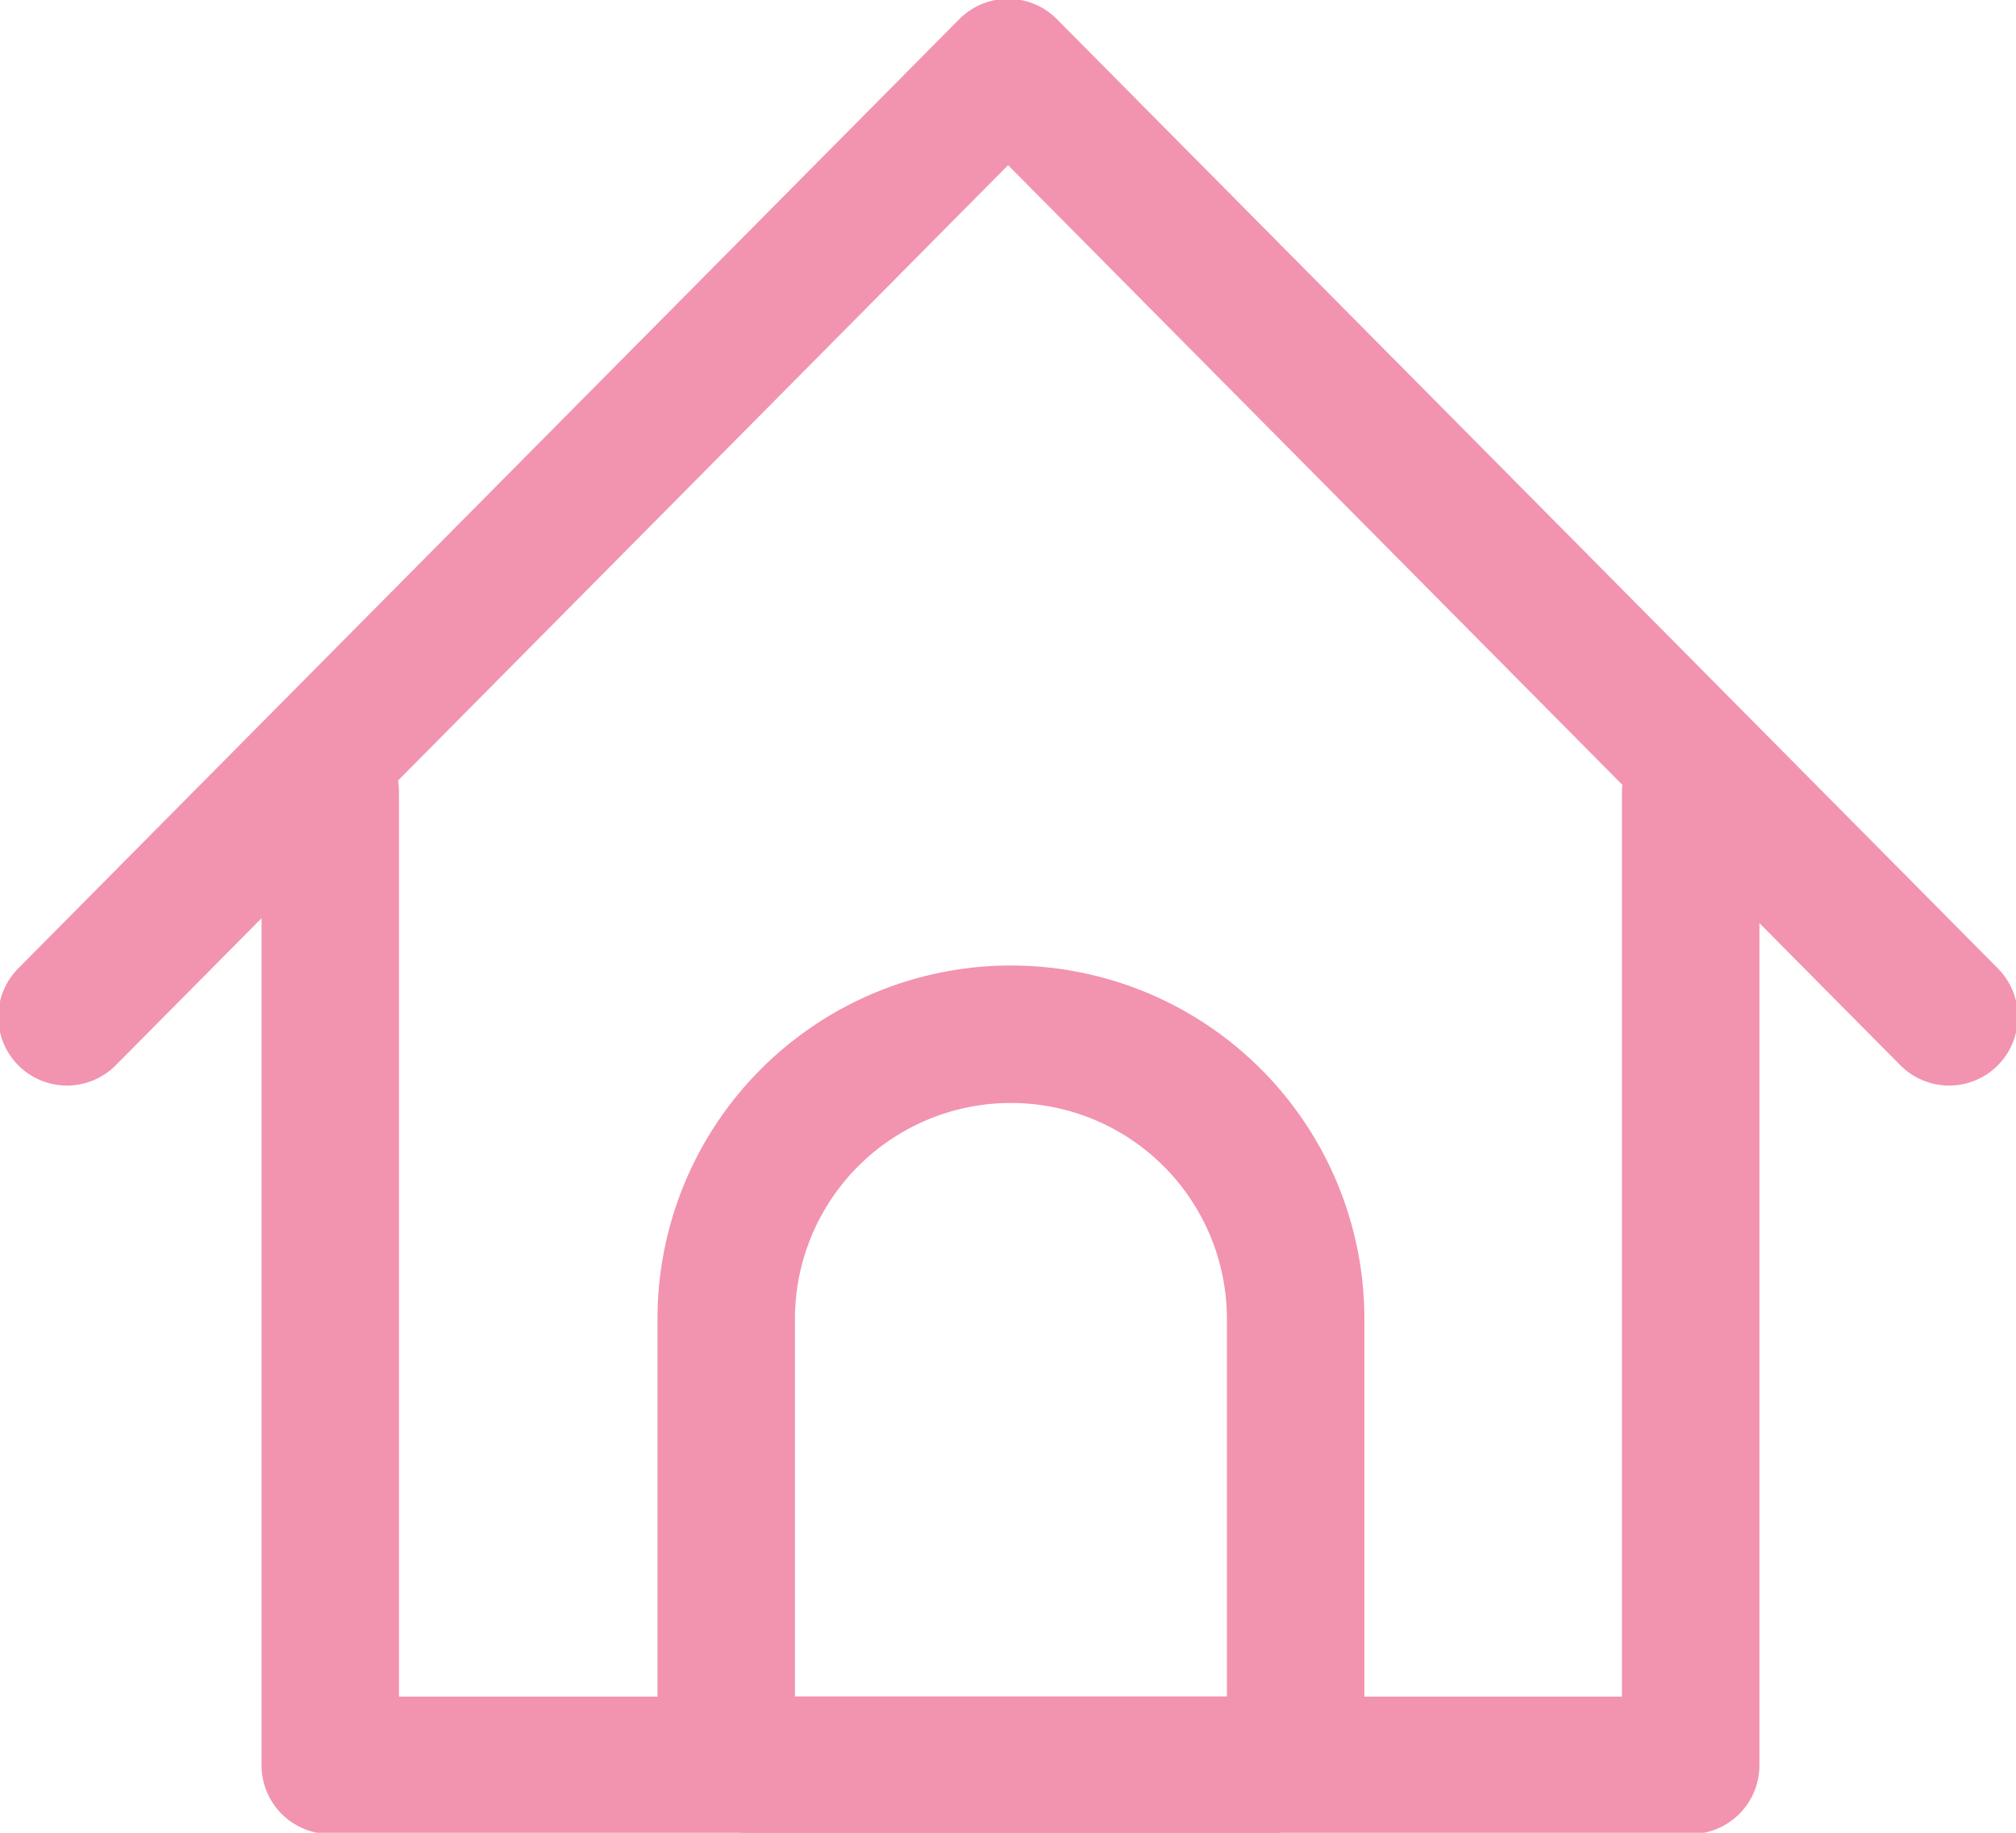
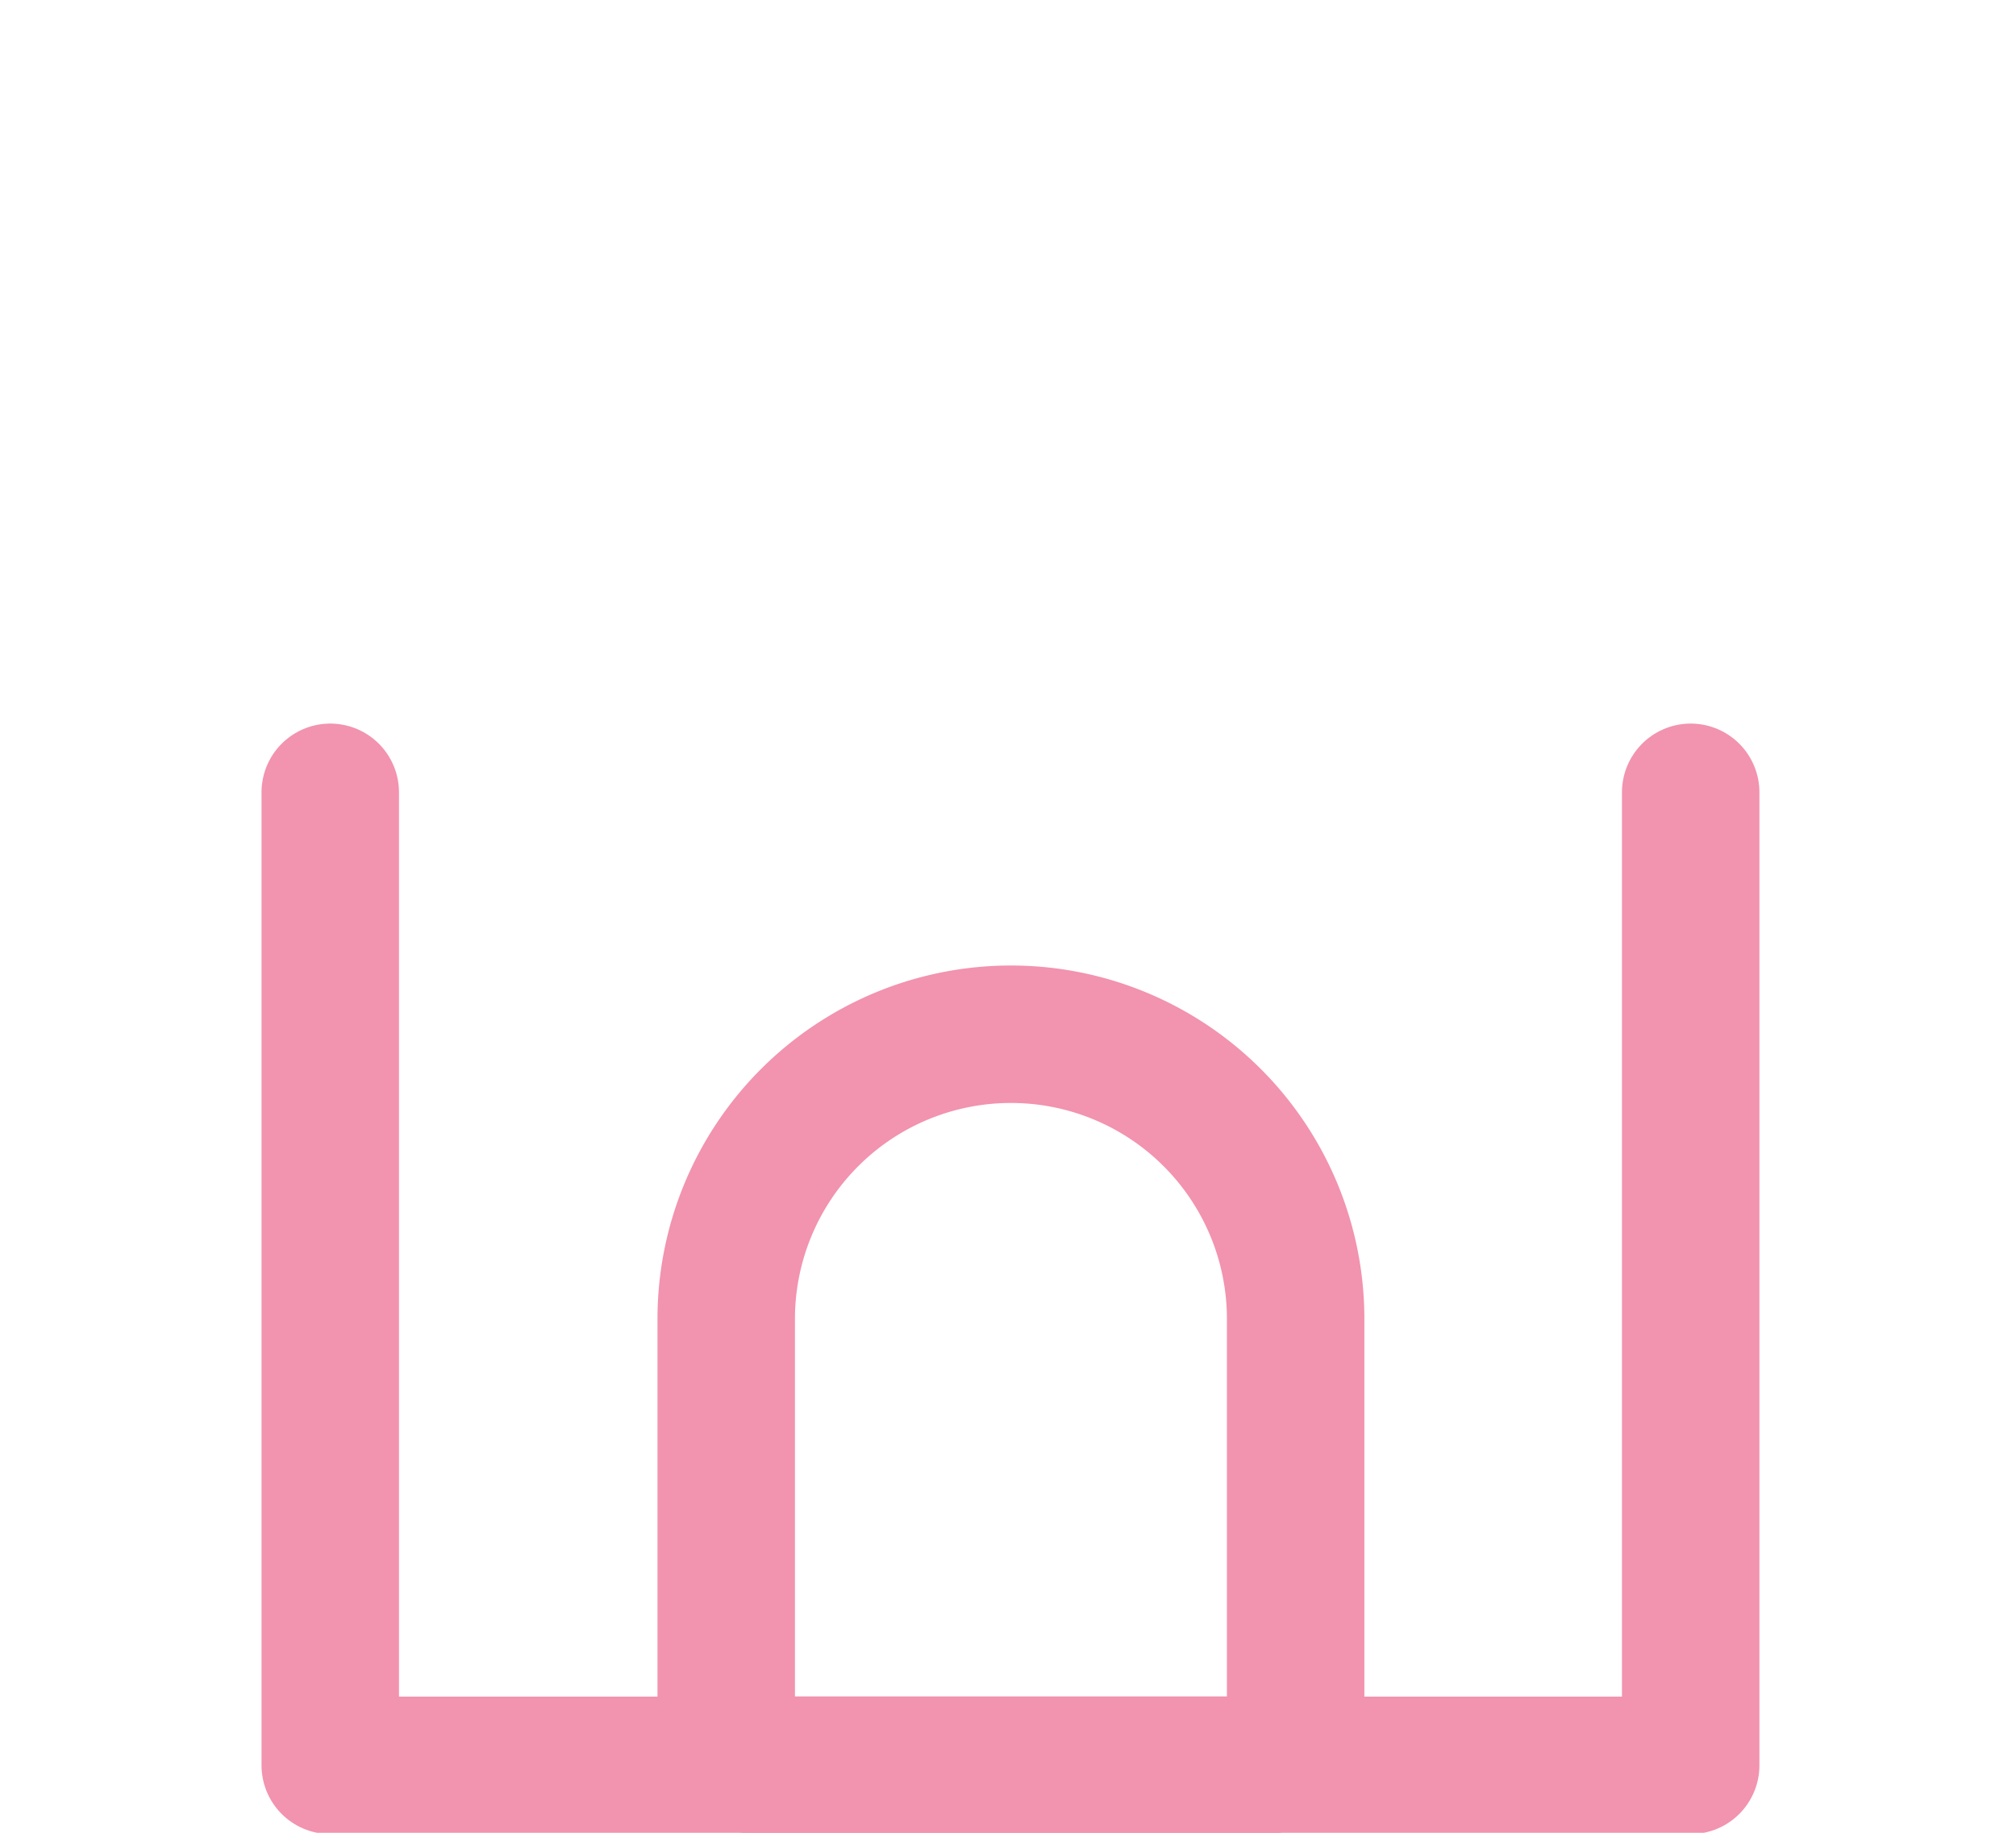
<svg xmlns="http://www.w3.org/2000/svg" width="22" height="20" viewBox="0 0 22 20">
  <defs>
    <clipPath id="clip-path">
      <rect id="長方形_1659" data-name="長方形 1659" width="22" height="20" transform="translate(0 0)" fill="none" stroke="#f293af" stroke-width="1" />
    </clipPath>
  </defs>
  <g id="グループ_13657" data-name="グループ 13657" transform="translate(0 0)" clip-path="url(#clip-path)">
    <path id="パス_2419" data-name="パス 2419" d="M8.481,19.464H14a.352.352,0,0,0,.35-.353V14.594a3.107,3.107,0,1,0-6.214,0v4.517A.352.352,0,0,0,8.481,19.464Z" transform="translate(-0.211 -0.201)" fill="none" stroke="#f293af" stroke-miterlimit="10" stroke-width="1.5" />
    <path id="パス_2420" data-name="パス 2420" d="M18.546,8.8V19.418H3.7V8.8" transform="translate(-0.096 -0.154)" fill="none" stroke="#f293af" stroke-linecap="round" stroke-linejoin="round" stroke-width="1.5" />
-     <path id="パス_2421" data-name="パス 2421" d="M.75,11.109,11.02.75,21.289,11.109" transform="translate(-0.019 -0.013)" fill="none" stroke="#f293af" stroke-linecap="round" stroke-linejoin="round" stroke-width="1.5" />
  </g>
</svg>